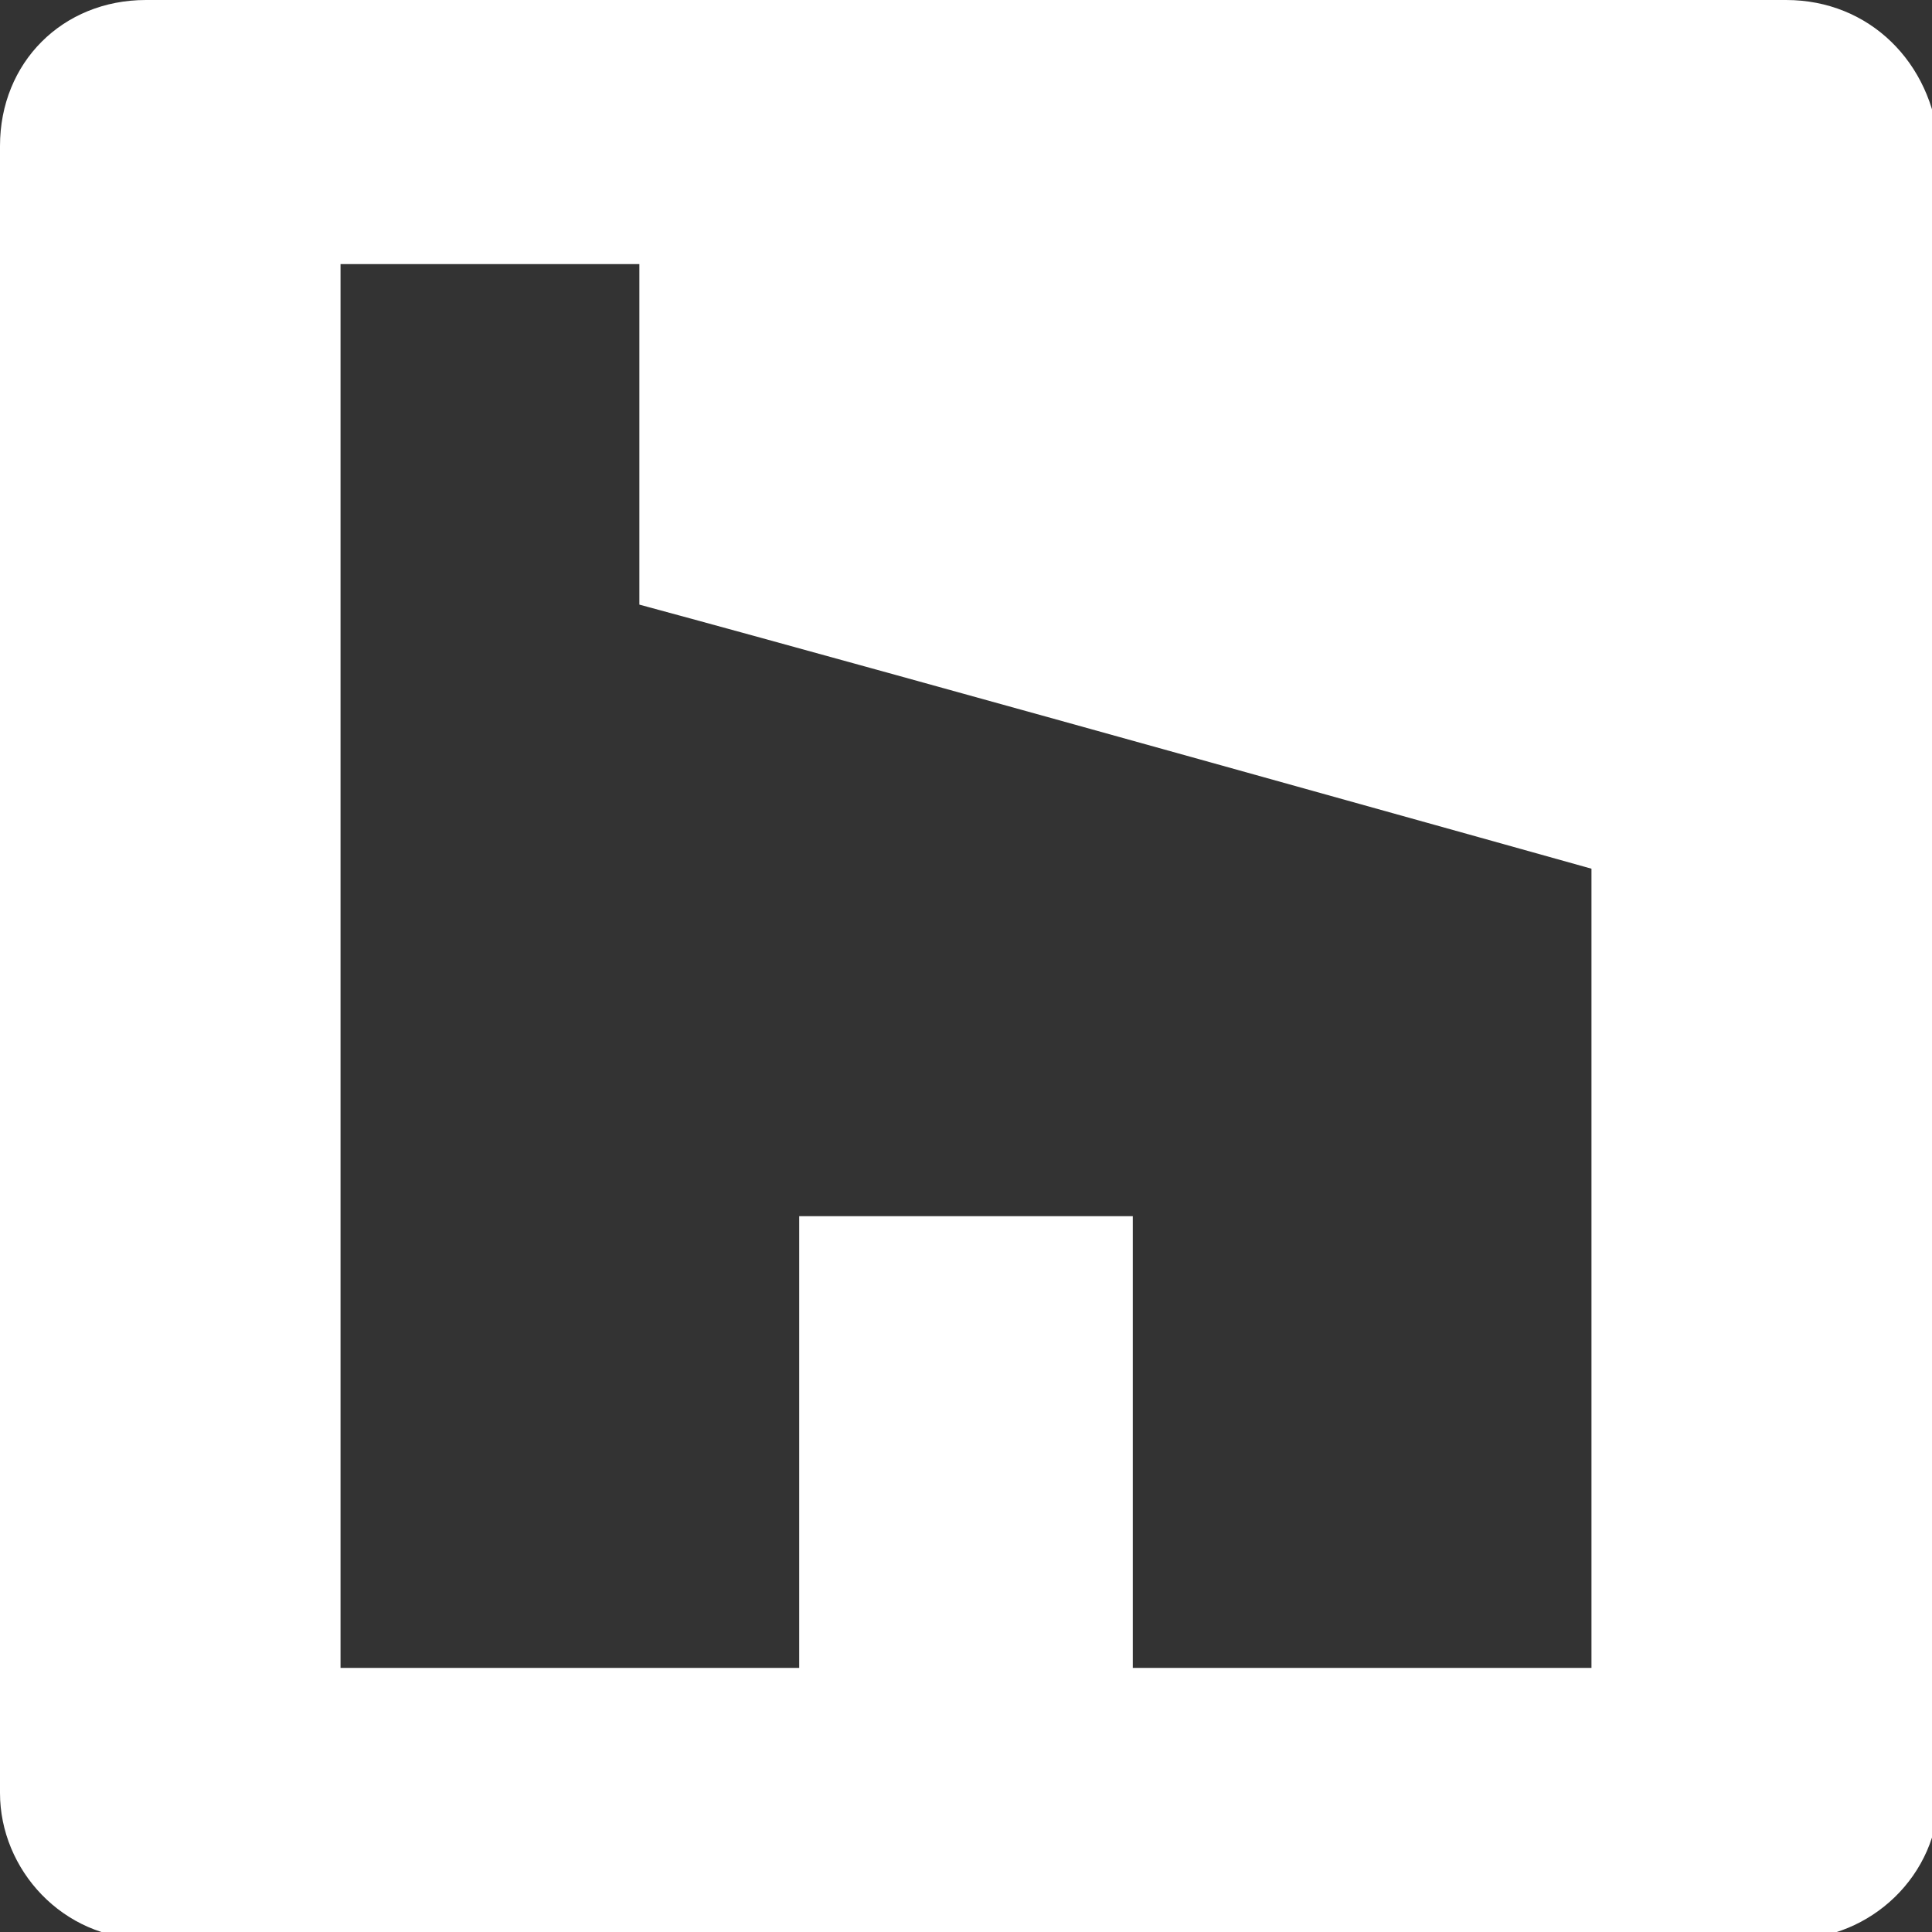
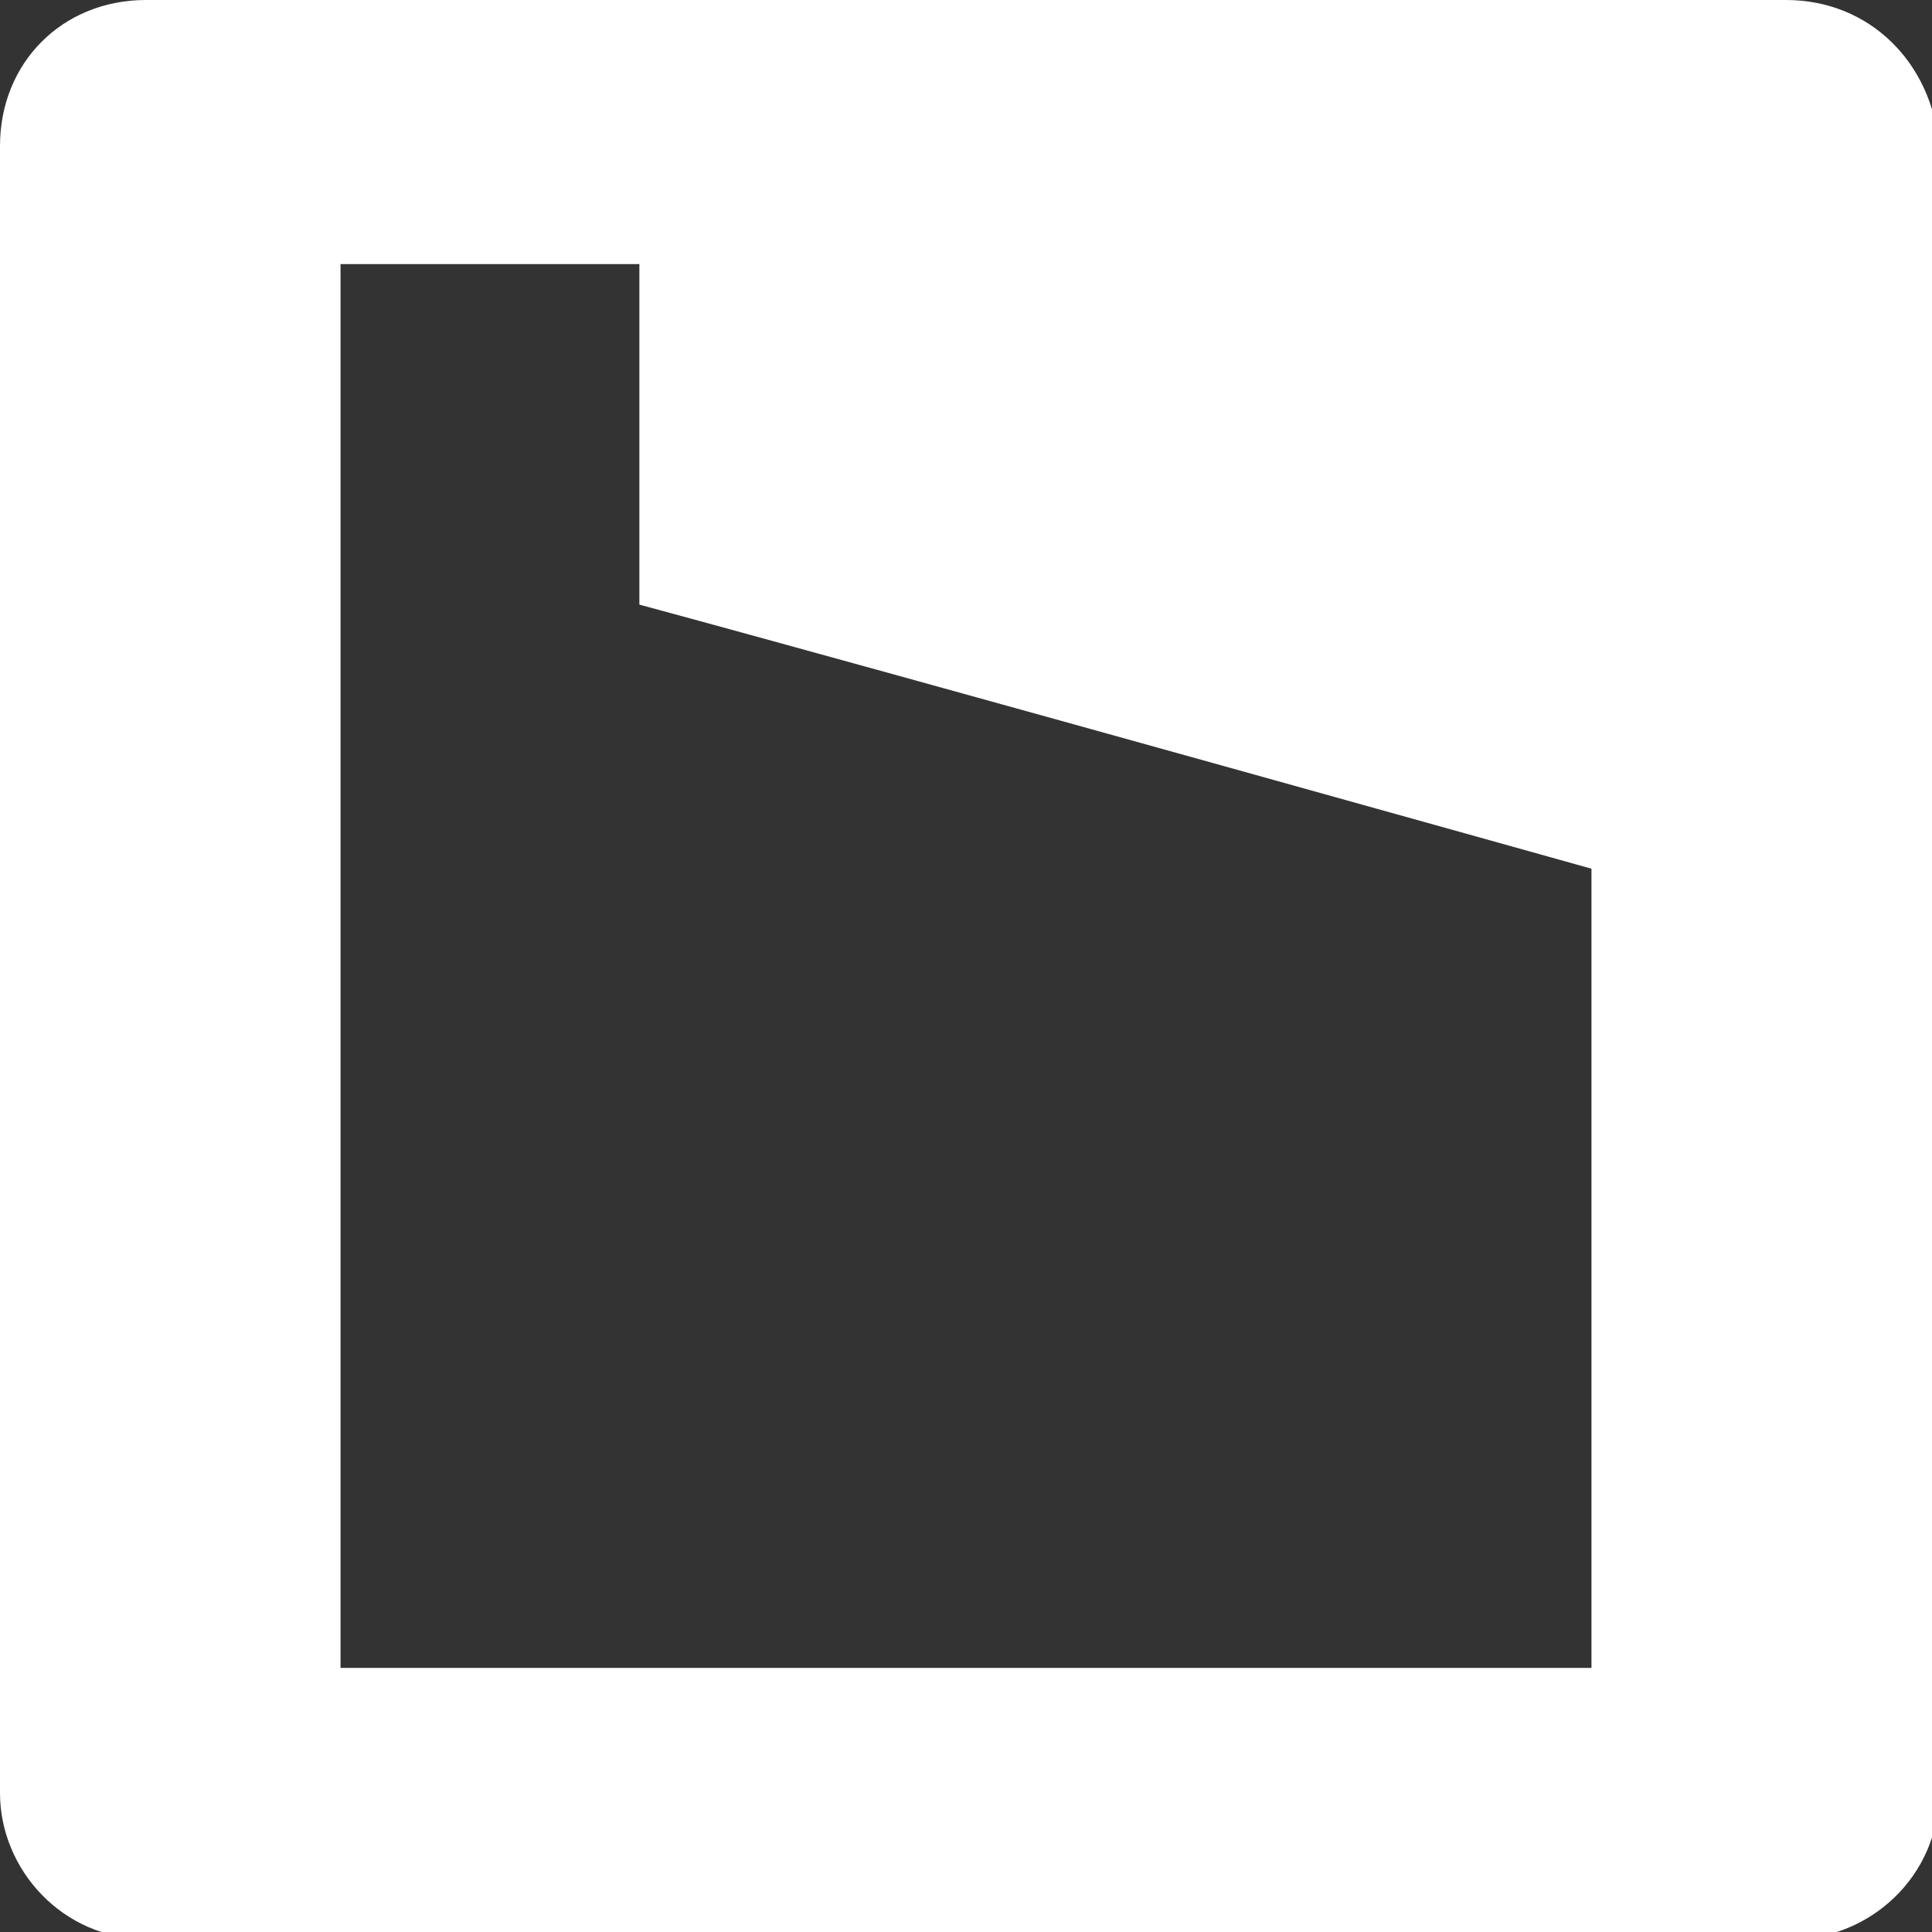
<svg xmlns="http://www.w3.org/2000/svg" version="1.1" id="Layer_1" x="0px" y="0px" viewBox="0 0 27.8 27.8" style="enable-background:new 0 0 27.8 27.8;" xml:space="preserve">
  <rect x="0" y="0" width="27.8" height="27.8" fill="#333333" stroke="none" />
  <style type="text/css">
	.st0{fill:#FFFFFF;}
</style>
  <g id="houzz">
-     <path class="st0" d="M25.7,0H2.1C0.9,0,0,0.9,0,2.1v23.7c0,1.1,0.9,2.1,2.1,2.1h23.7c1.1,0,2.1-0.9,2.1-2.1V2.1   C27.8,0.9,26.9,0,25.7,0z M22.9,24h-6.6v-6.5h-4.8V24H4.9V3.8h4.3v4.9c3.7,1,13.7,3.8,13.7,3.8S22.9,24,22.9,24z" />
+     <path class="st0" d="M25.7,0H2.1C0.9,0,0,0.9,0,2.1v23.7c0,1.1,0.9,2.1,2.1,2.1h23.7c1.1,0,2.1-0.9,2.1-2.1V2.1   C27.8,0.9,26.9,0,25.7,0z M22.9,24h-6.6h-4.8V24H4.9V3.8h4.3v4.9c3.7,1,13.7,3.8,13.7,3.8S22.9,24,22.9,24z" />
  </g>
</svg>